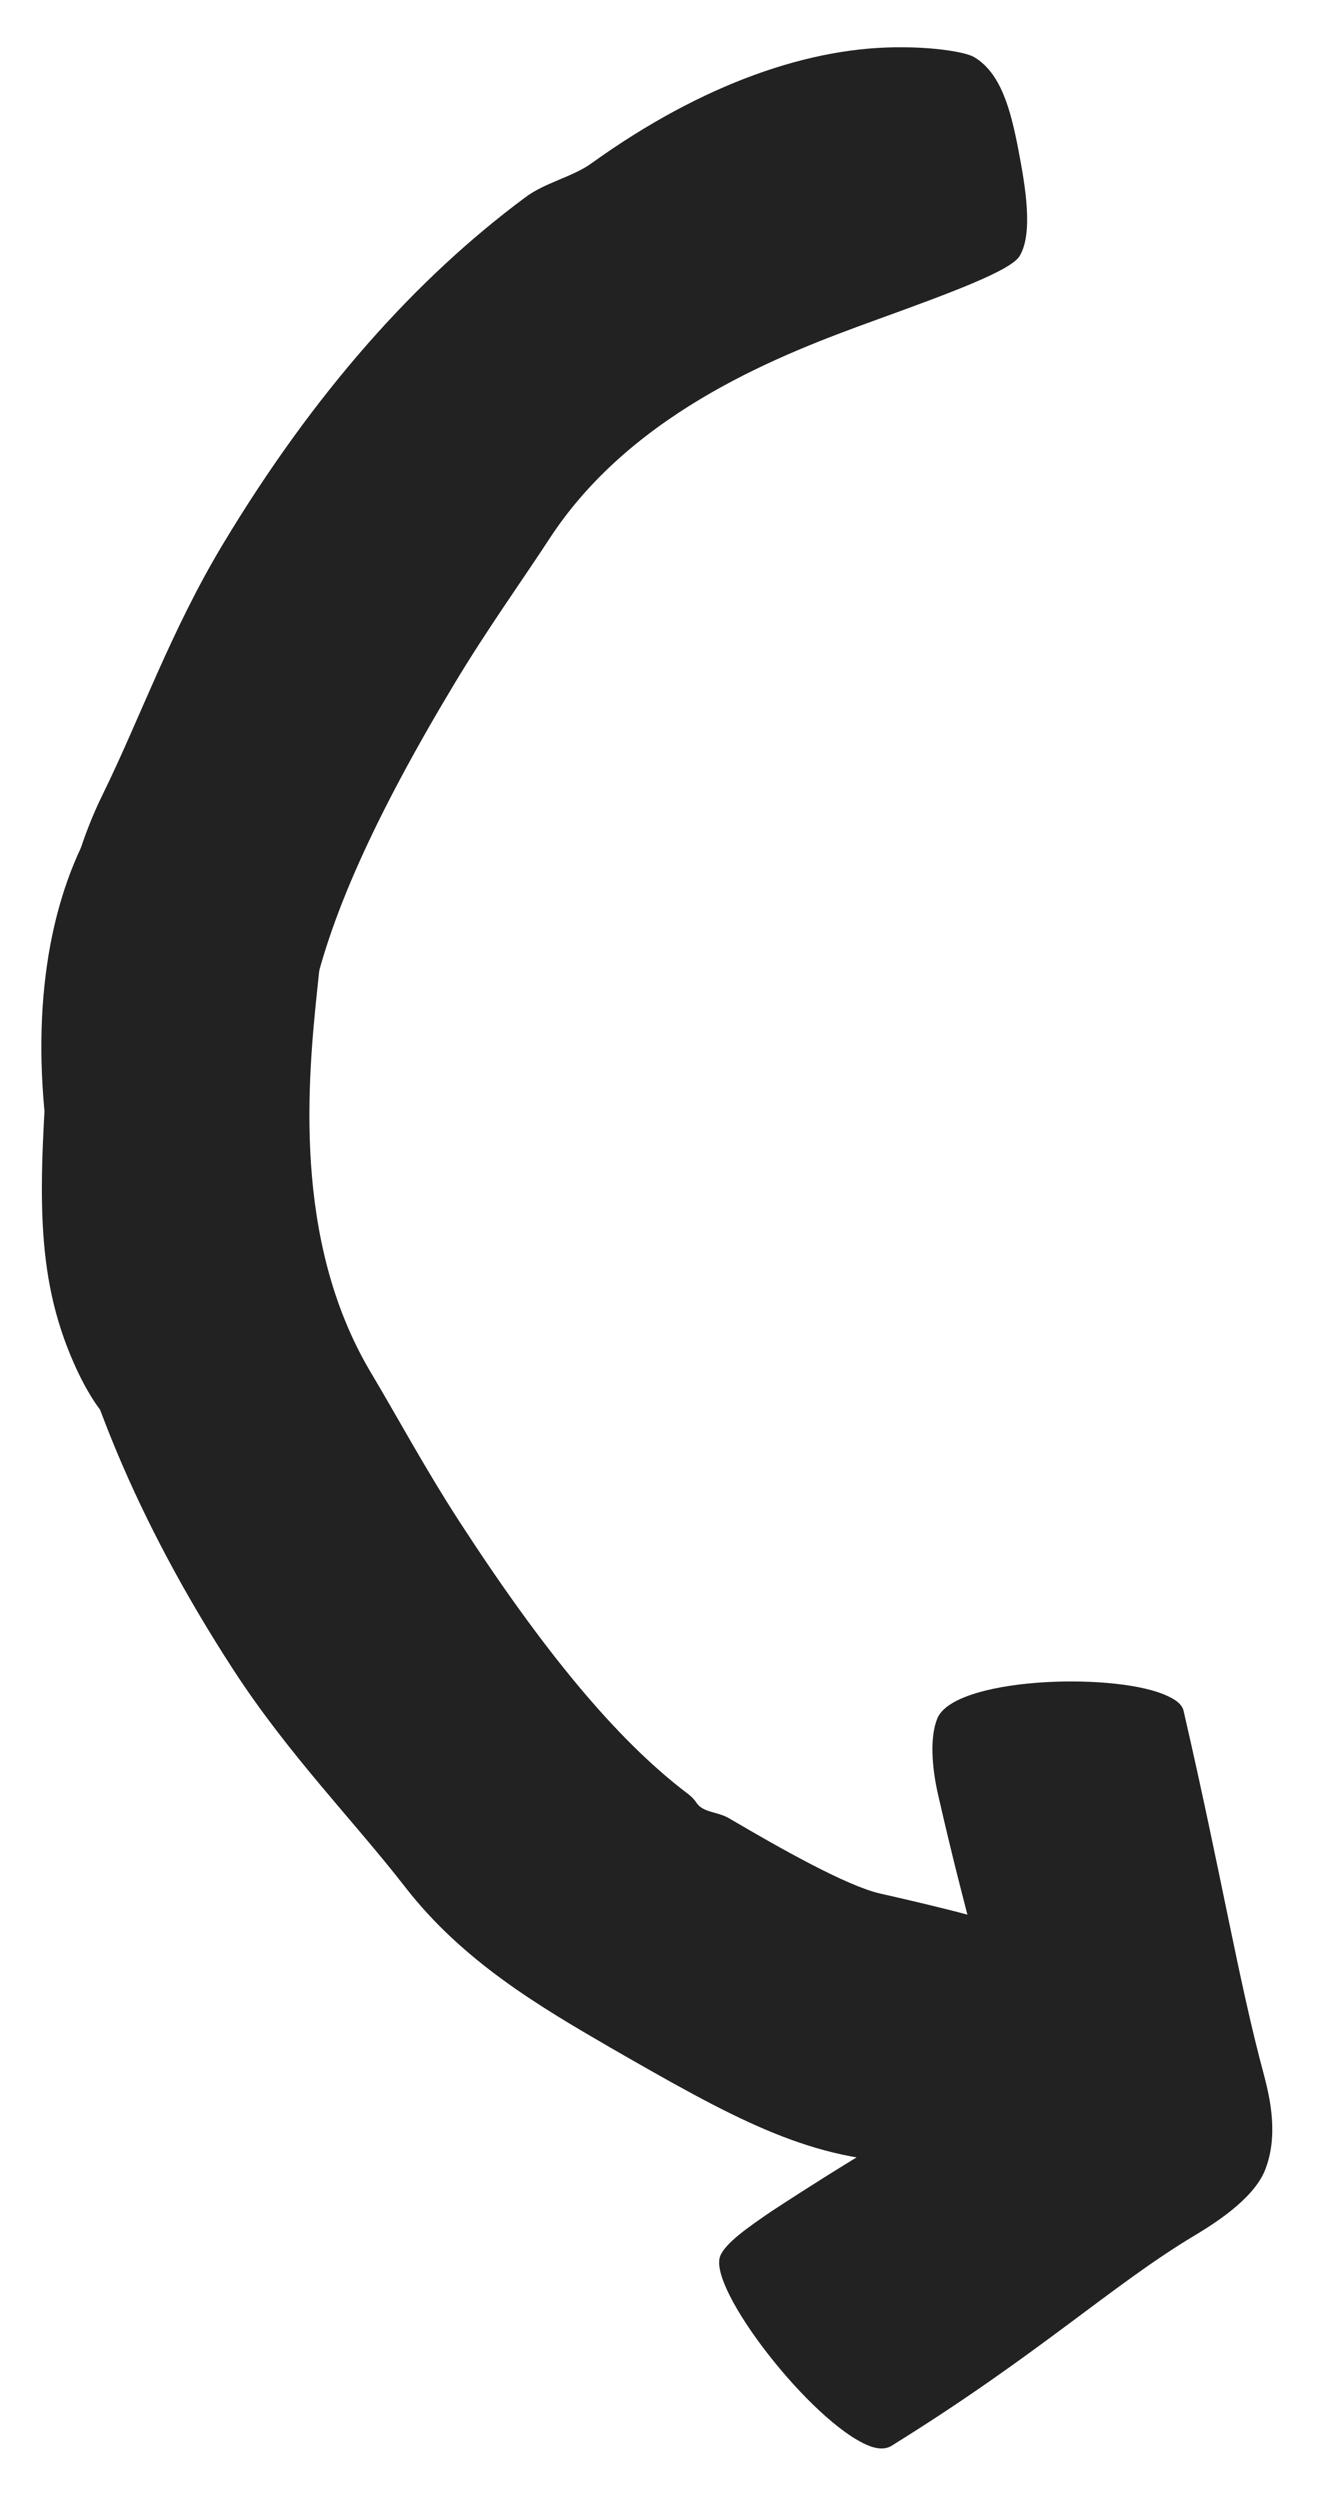
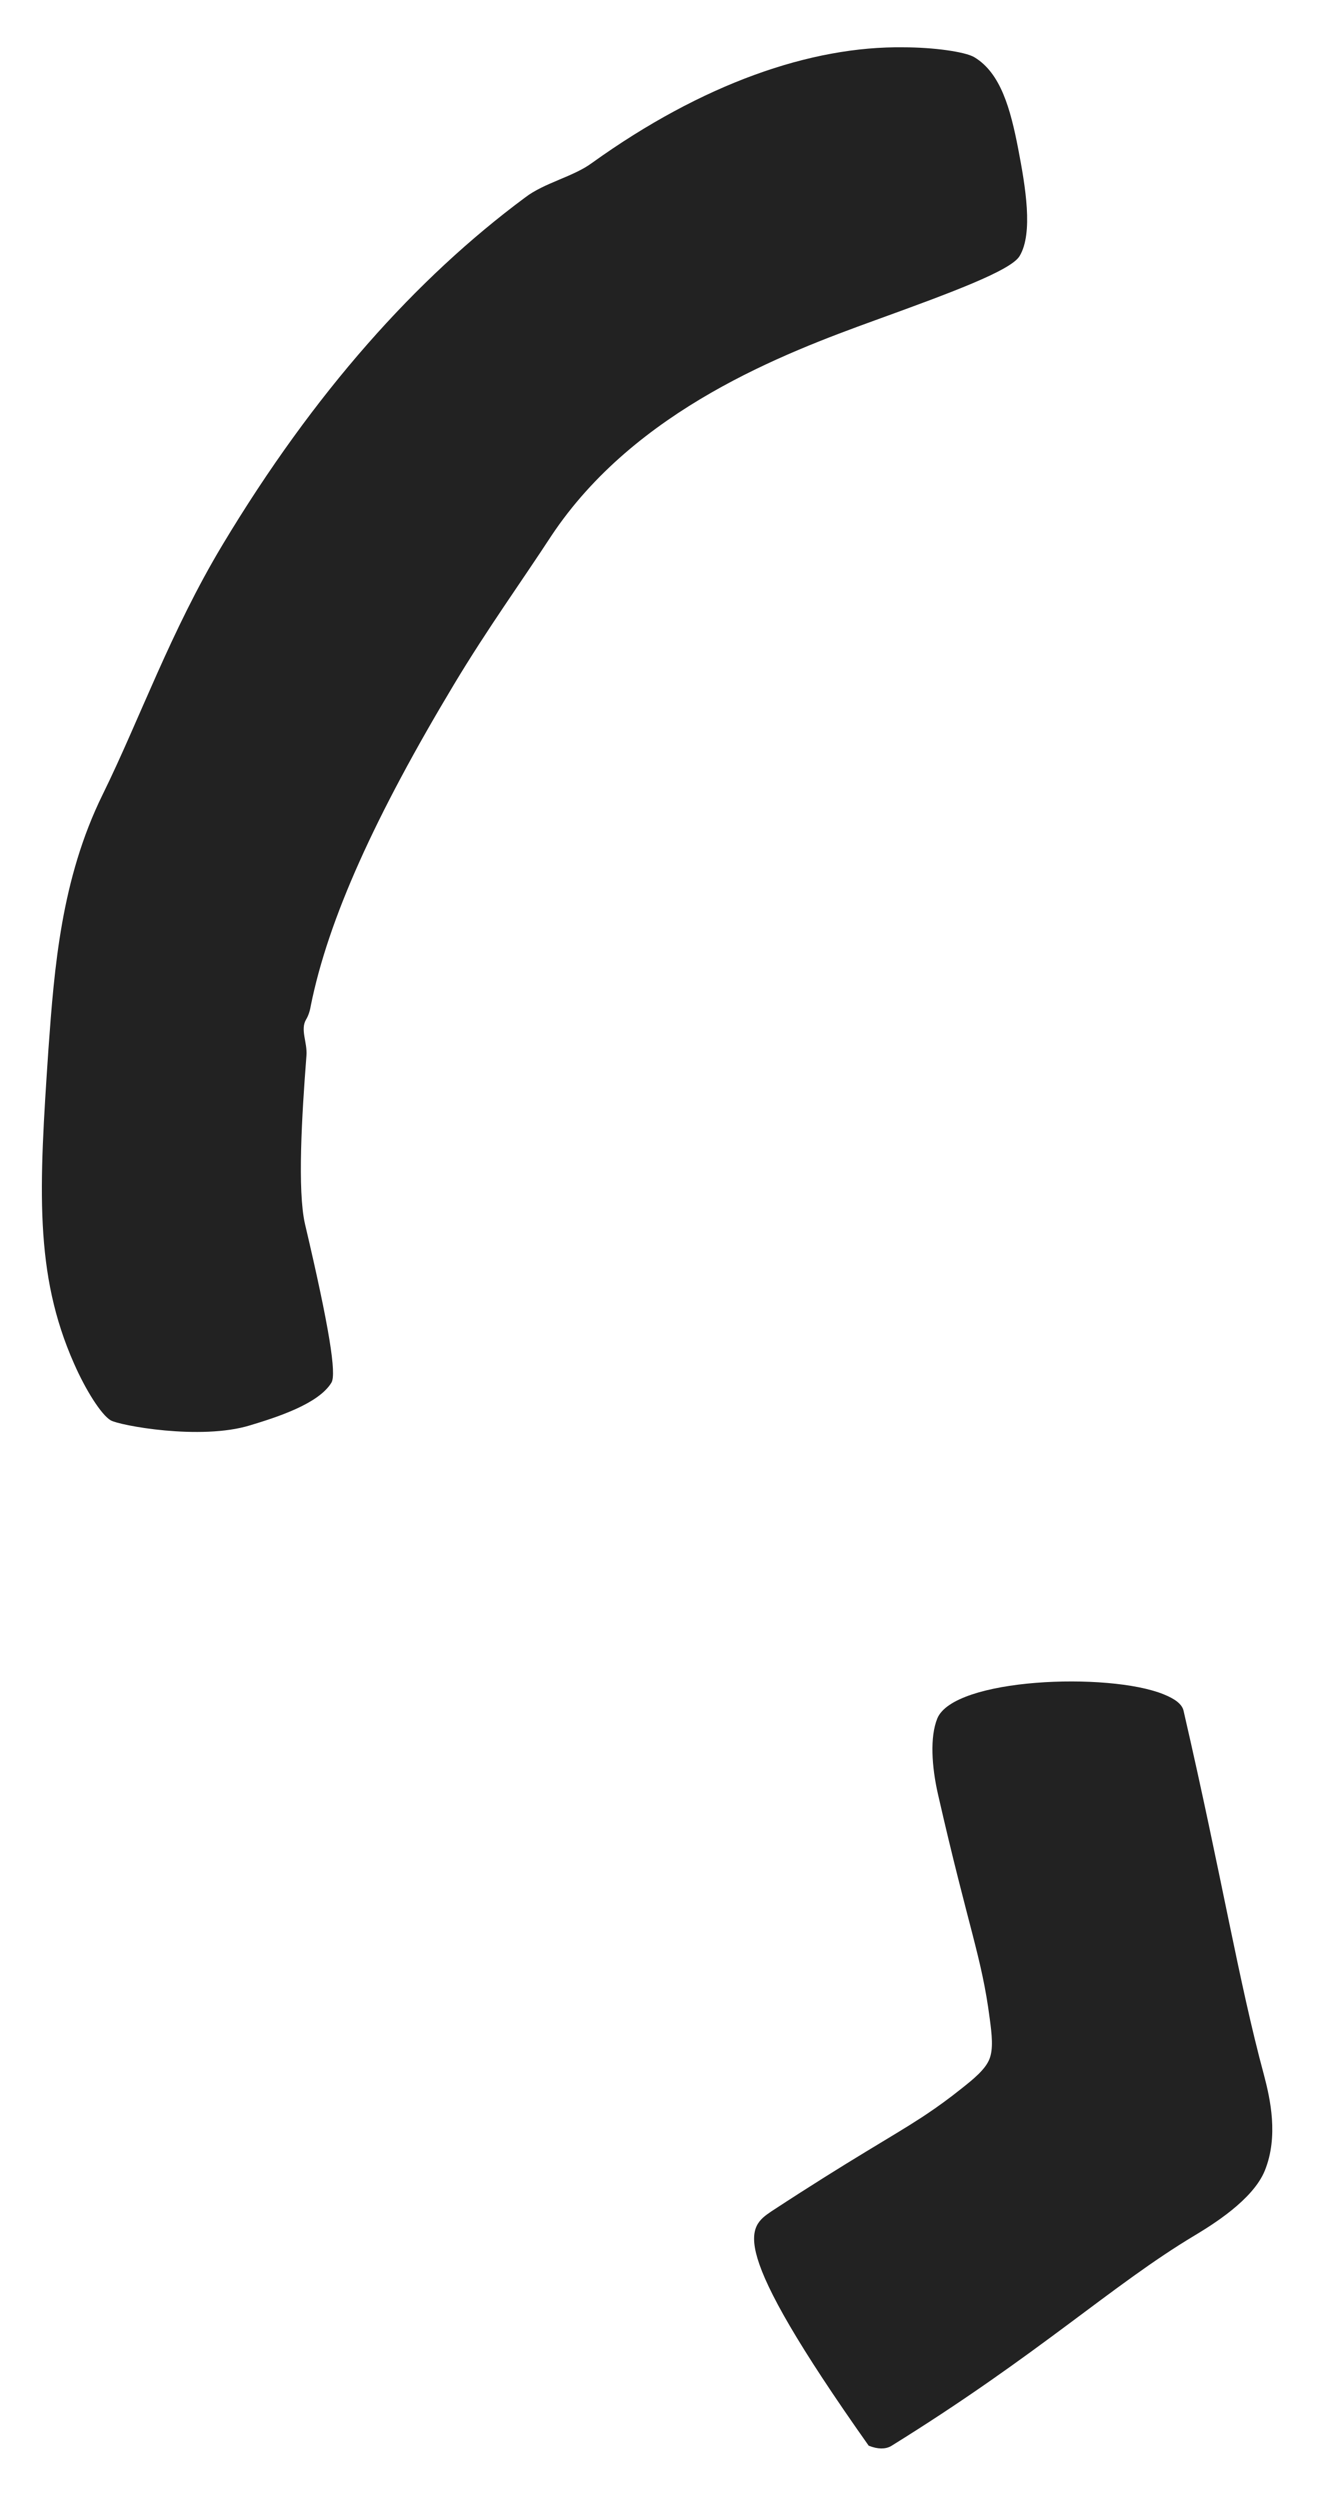
<svg xmlns="http://www.w3.org/2000/svg" xmlns:xlink="http://www.w3.org/1999/xlink" width="58px" height="108px" viewBox="0 0 58 108" version="1.1">
  <title>Group</title>
  <defs>
    <rect id="path-1" x="0" y="0" width="57" height="108" />
    <filter id="filter-3">
      <feColorMatrix in="SourceGraphic" type="matrix" values="0 0 0 0 0.976 0 0 0 0 0.878 0 0 0 0 0.129 0 0 0 1 0" />
    </filter>
  </defs>
  <g id="Homepage_Desktop" stroke="none" stroke-width="1" fill="none" fill-rule="evenodd">
    <g id="F_S2_Home_Desktop_1_1" transform="translate(-388, -287)">
      <g id="Group-4" transform="translate(388, 247)">
        <g id="Group" transform="translate(0.047, 40)">
          <mask id="mask-2" fill="white">
            <use xlink:href="#path-1" />
          </mask>
          <g id="Rectangle" />
          <g id="Group-16" mask="url(#mask-2)">
            <g transform="translate(-25, -9.29)" id="Group-14" filter="url(#filter-3)">
              <g transform="translate(59.464, 60.98) scale(-1, 1) rotate(-31) translate(-59.464, -60.98) translate(17.792, 14.878)">
                <g id="Group-13" transform="translate(-0, -0)" fill="#222222" fill-rule="nonzero">
                  <path d="M62.18,69.698 C62.652,69.698 63.768,69.14 64.799,68.41 C68.278,65.962 69.995,62.698 72.744,57.33 C74.333,54.195 76.05,50.76 76.394,46.723 C76.695,43.116 77.511,39.165 77.511,34.785 C77.511,27.098 76.265,20.613 74.032,15.202 C73.646,14.214 72.701,13.356 72.314,12.411 C69.995,7.043 66.817,3.221 63.339,1.202 C62.265,0.558 60.977,0 60.505,0 C59.173,0 58.014,1.117 56.854,2.405 C55.738,3.65 54.407,5.196 54.407,6.356 C54.407,7.086 56.124,9.233 58.357,11.981 C60.934,15.159 65.229,20.57 65.529,27.141 C65.615,29.46 65.83,31.993 65.83,34.785 C65.83,41.398 65.271,46.294 63.983,49.901 C63.897,50.116 63.854,50.33 63.854,50.502 C63.854,51.017 63.296,51.318 63.038,51.833 C61.879,54.152 60.376,57.03 59.345,58.103 C56.124,61.41 54.836,62.956 54.836,63.385 C54.836,64.459 56.081,65.876 56.897,66.778 C58.4,68.453 61.75,69.698 62.18,69.698 Z" id=")" />
-                   <path d="M43.18,100.698 C43.652,100.698 44.768,100.14 45.799,99.41 C49.278,96.962 50.995,93.698 53.744,88.33 C55.333,85.195 57.05,81.76 57.394,77.723 C57.695,74.116 58.511,70.165 58.511,65.785 C58.511,58.098 57.265,51.613 55.032,46.202 C54.646,45.214 53.701,44.356 53.314,43.411 C50.995,38.043 47.817,34.221 44.339,32.202 C43.265,31.558 41.977,31 41.505,31 C40.173,31 39.014,32.117 37.854,33.405 C36.738,34.65 35.407,36.196 35.407,37.356 C35.407,38.086 37.124,40.233 39.357,42.981 C41.934,46.159 46.229,51.57 46.529,58.141 C46.615,60.46 46.83,62.993 46.83,65.785 C46.83,72.398 46.271,77.294 44.983,80.901 C44.897,81.116 44.854,81.33 44.854,81.502 C44.854,82.017 44.296,82.318 44.038,82.833 C42.879,85.152 41.376,88.03 40.345,89.103 C37.124,92.41 35.836,93.956 35.836,94.385 C35.836,95.459 37.081,96.876 37.897,97.778 C39.4,99.453 42.75,100.698 43.18,100.698 Z" id=")" transform="translate(46.959, 65.849) rotate(64) translate(-46.959, -65.849) " />
-                   <path d="M11.276,90.819 C11.792,90.819 12.178,90.733 12.35,90.476 C16.558,84.463 18.92,80.556 21.454,77.206 C22.098,76.347 23.043,74.973 23.043,73.384 C23.043,72.01 21.798,70.335 21.282,69.648 C18.749,66.298 16.988,62.39 12.522,56.292 C12.35,56.077 12.049,55.949 11.62,55.949 C8.957,55.949 2.602,59.642 2.602,61.145 C2.602,61.746 3.246,62.734 3.933,63.764 C6.353,67.244 7.495,68.613 8.424,69.944 L8.601,70.202 C8.922,70.676 9.226,71.162 9.559,71.752 C9.902,72.353 10.203,72.911 10.203,73.384 C10.203,73.856 9.902,74.415 9.559,75.016 C8.227,77.378 7.283,78.237 3.847,83.175 C3.16,84.163 2.602,85.322 2.602,86.181 C2.602,88.071 8.7,90.819 11.276,90.819 Z" id="›" transform="translate(12.822, 73.384) rotate(189) translate(-12.822, -73.384) " />
+                   <path d="M11.276,90.819 C11.792,90.819 12.178,90.733 12.35,90.476 C16.558,84.463 18.92,80.556 21.454,77.206 C22.098,76.347 23.043,74.973 23.043,73.384 C23.043,72.01 21.798,70.335 21.282,69.648 C18.749,66.298 16.988,62.39 12.522,56.292 C12.35,56.077 12.049,55.949 11.62,55.949 C2.602,61.746 3.246,62.734 3.933,63.764 C6.353,67.244 7.495,68.613 8.424,69.944 L8.601,70.202 C8.922,70.676 9.226,71.162 9.559,71.752 C9.902,72.353 10.203,72.911 10.203,73.384 C10.203,73.856 9.902,74.415 9.559,75.016 C8.227,77.378 7.283,78.237 3.847,83.175 C3.16,84.163 2.602,85.322 2.602,86.181 C2.602,88.071 8.7,90.819 11.276,90.819 Z" id="›" transform="translate(12.822, 73.384) rotate(189) translate(-12.822, -73.384) " />
                </g>
              </g>
            </g>
          </g>
        </g>
      </g>
    </g>
  </g>
</svg>